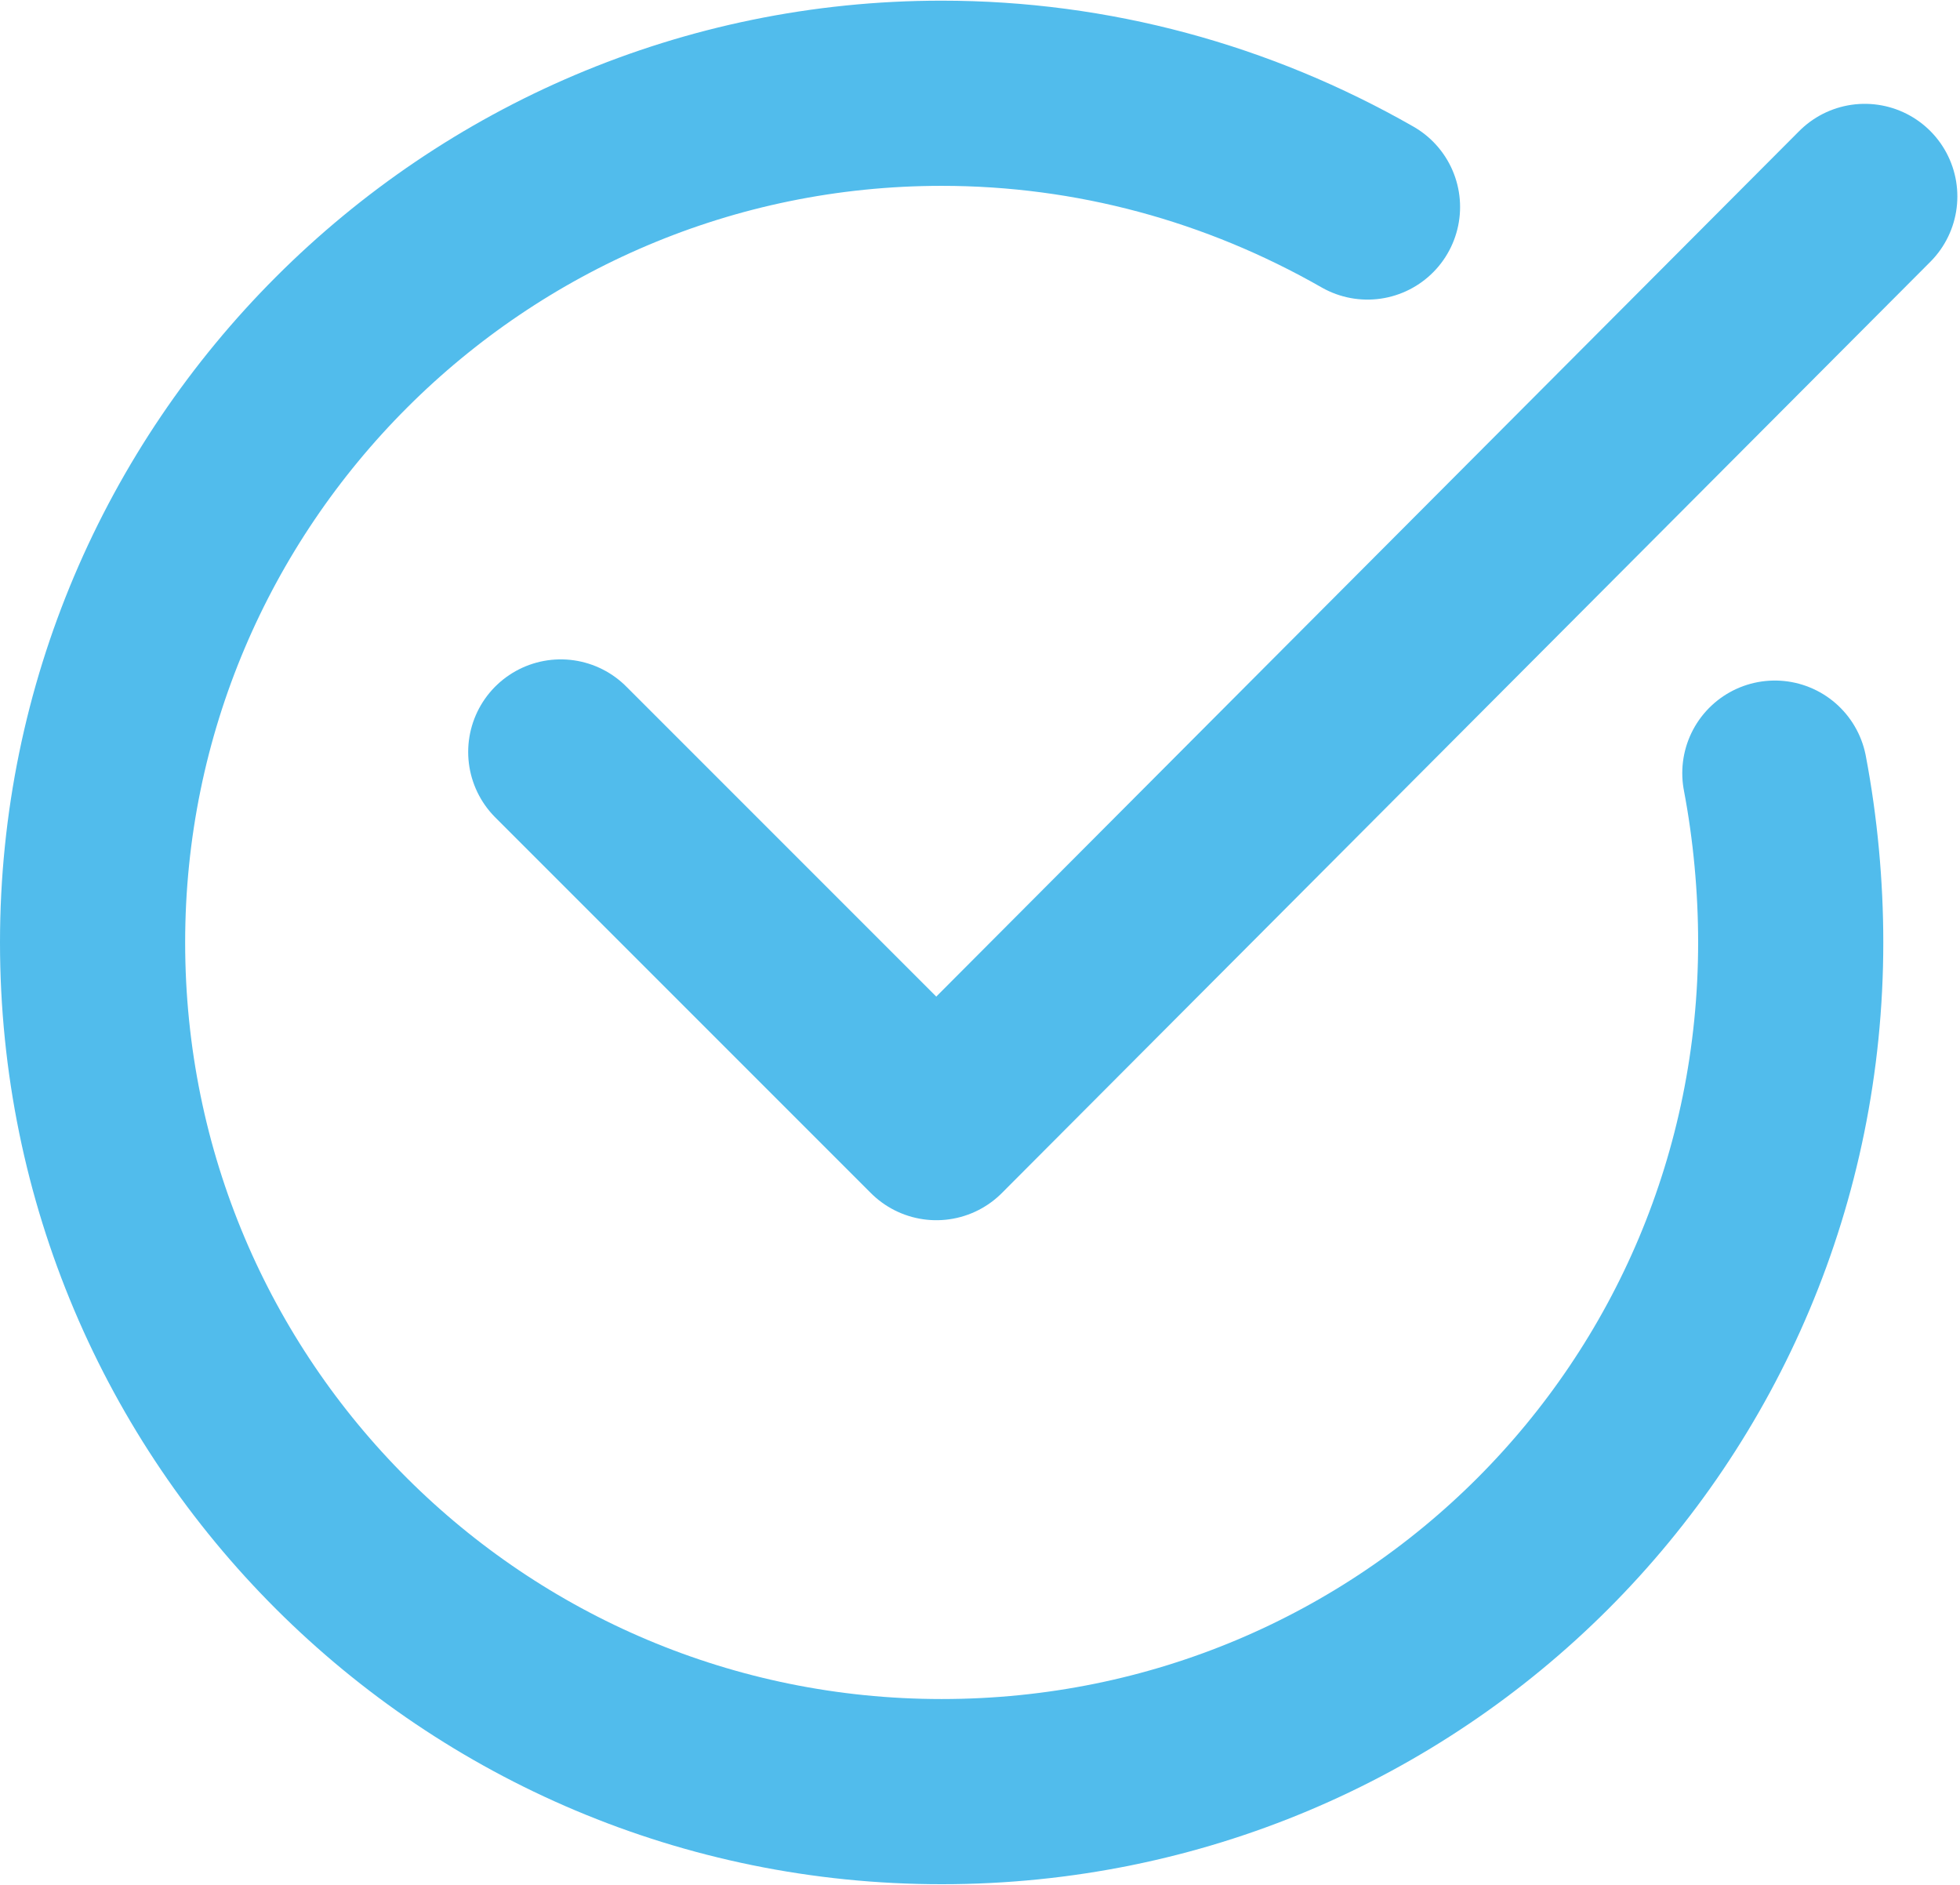
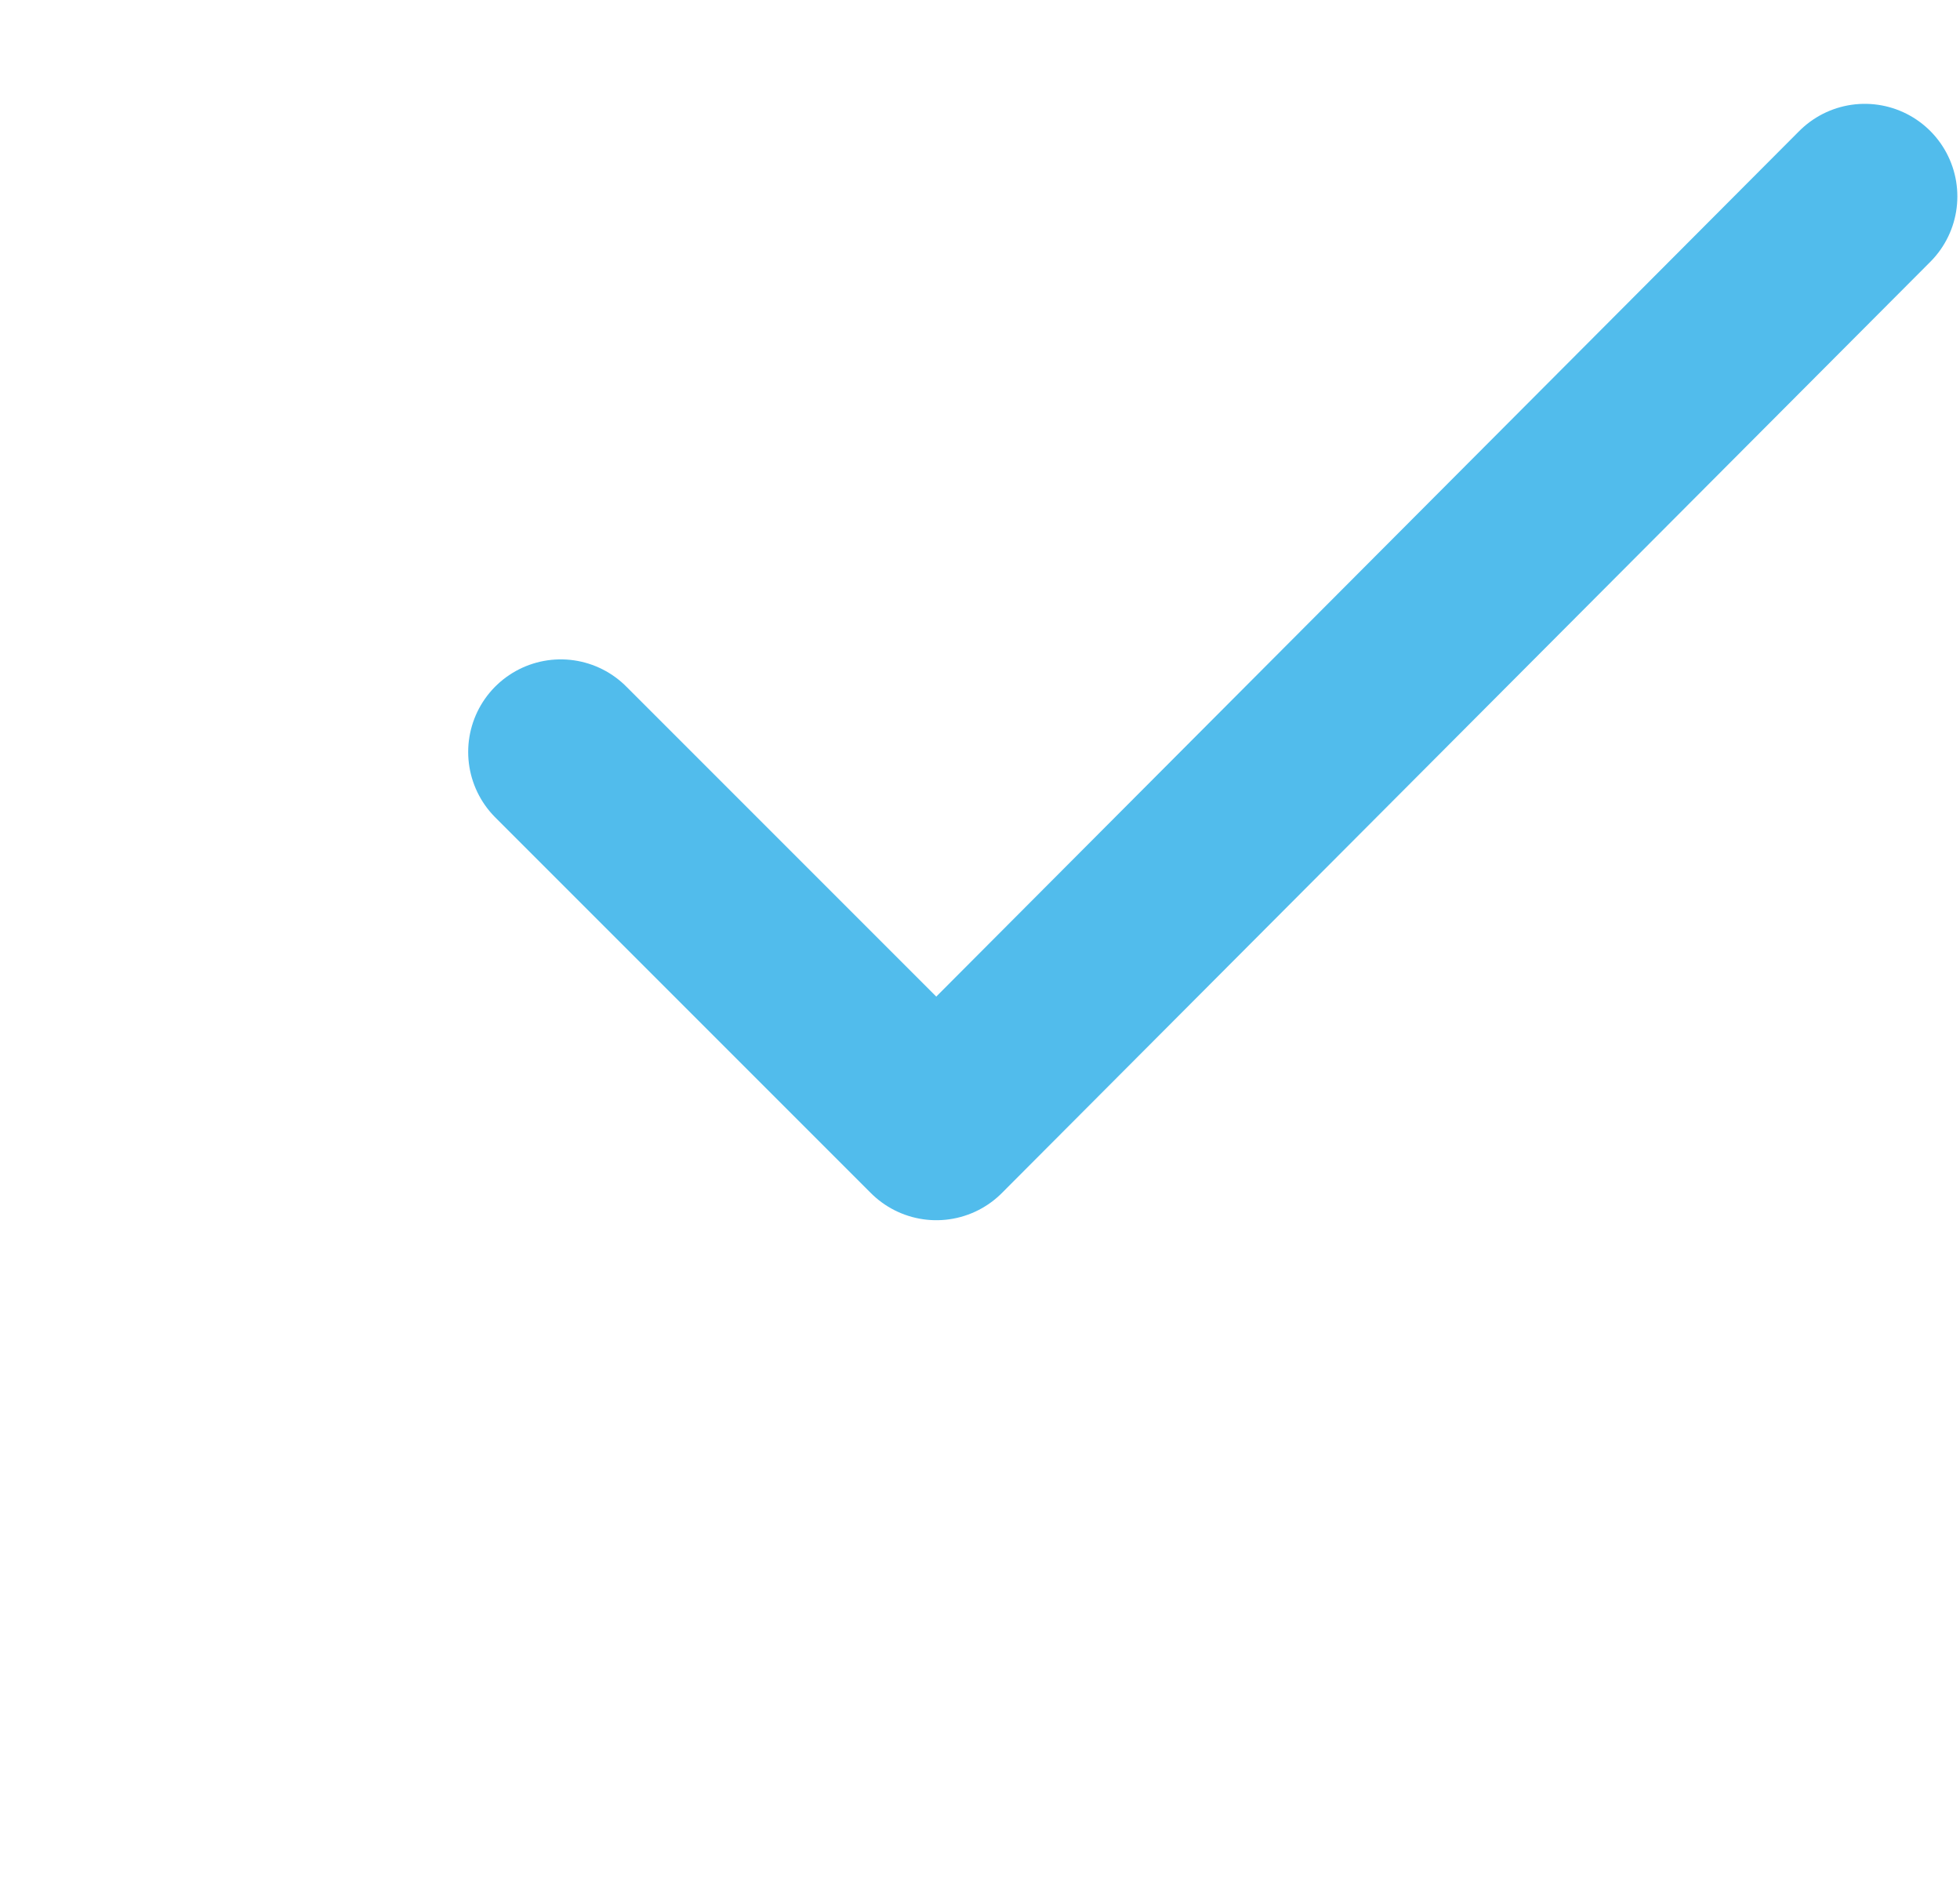
<svg xmlns="http://www.w3.org/2000/svg" xml:space="preserve" width="104px" height="100px" style="shape-rendering:geometricPrecision; text-rendering:geometricPrecision; image-rendering:optimizeQuality; fill-rule:evenodd; clip-rule:evenodd" viewBox="0 0 7.41 7.12">
  <defs>
    <style type="text/css">  .str0 {stroke:#51BCEC;stroke-width:0.7;stroke-linecap:round;stroke-linejoin:round;stroke-miterlimit:22.926} .fil0 {fill:none}  </style>
  </defs>
  <g id="Слой_x0020_1">
-     <path class="fil0 str0" d="M6.71 2.92c0.04,0.21 0.06,0.43 0.06,0.64 0,1.78 -1.43,3.21 -3.21,3.21 -1.77,0 -3.21,-1.43 -3.21,-3.21 0,-1.77 1.44,-3.21 3.21,-3.21 0.57,0 1.12,0.15 1.61,0.43" />
    <polyline class="fil0 str0" points="7.05,0.74 3.54,4.26 2.12,2.84 " />
  </g>
</svg>